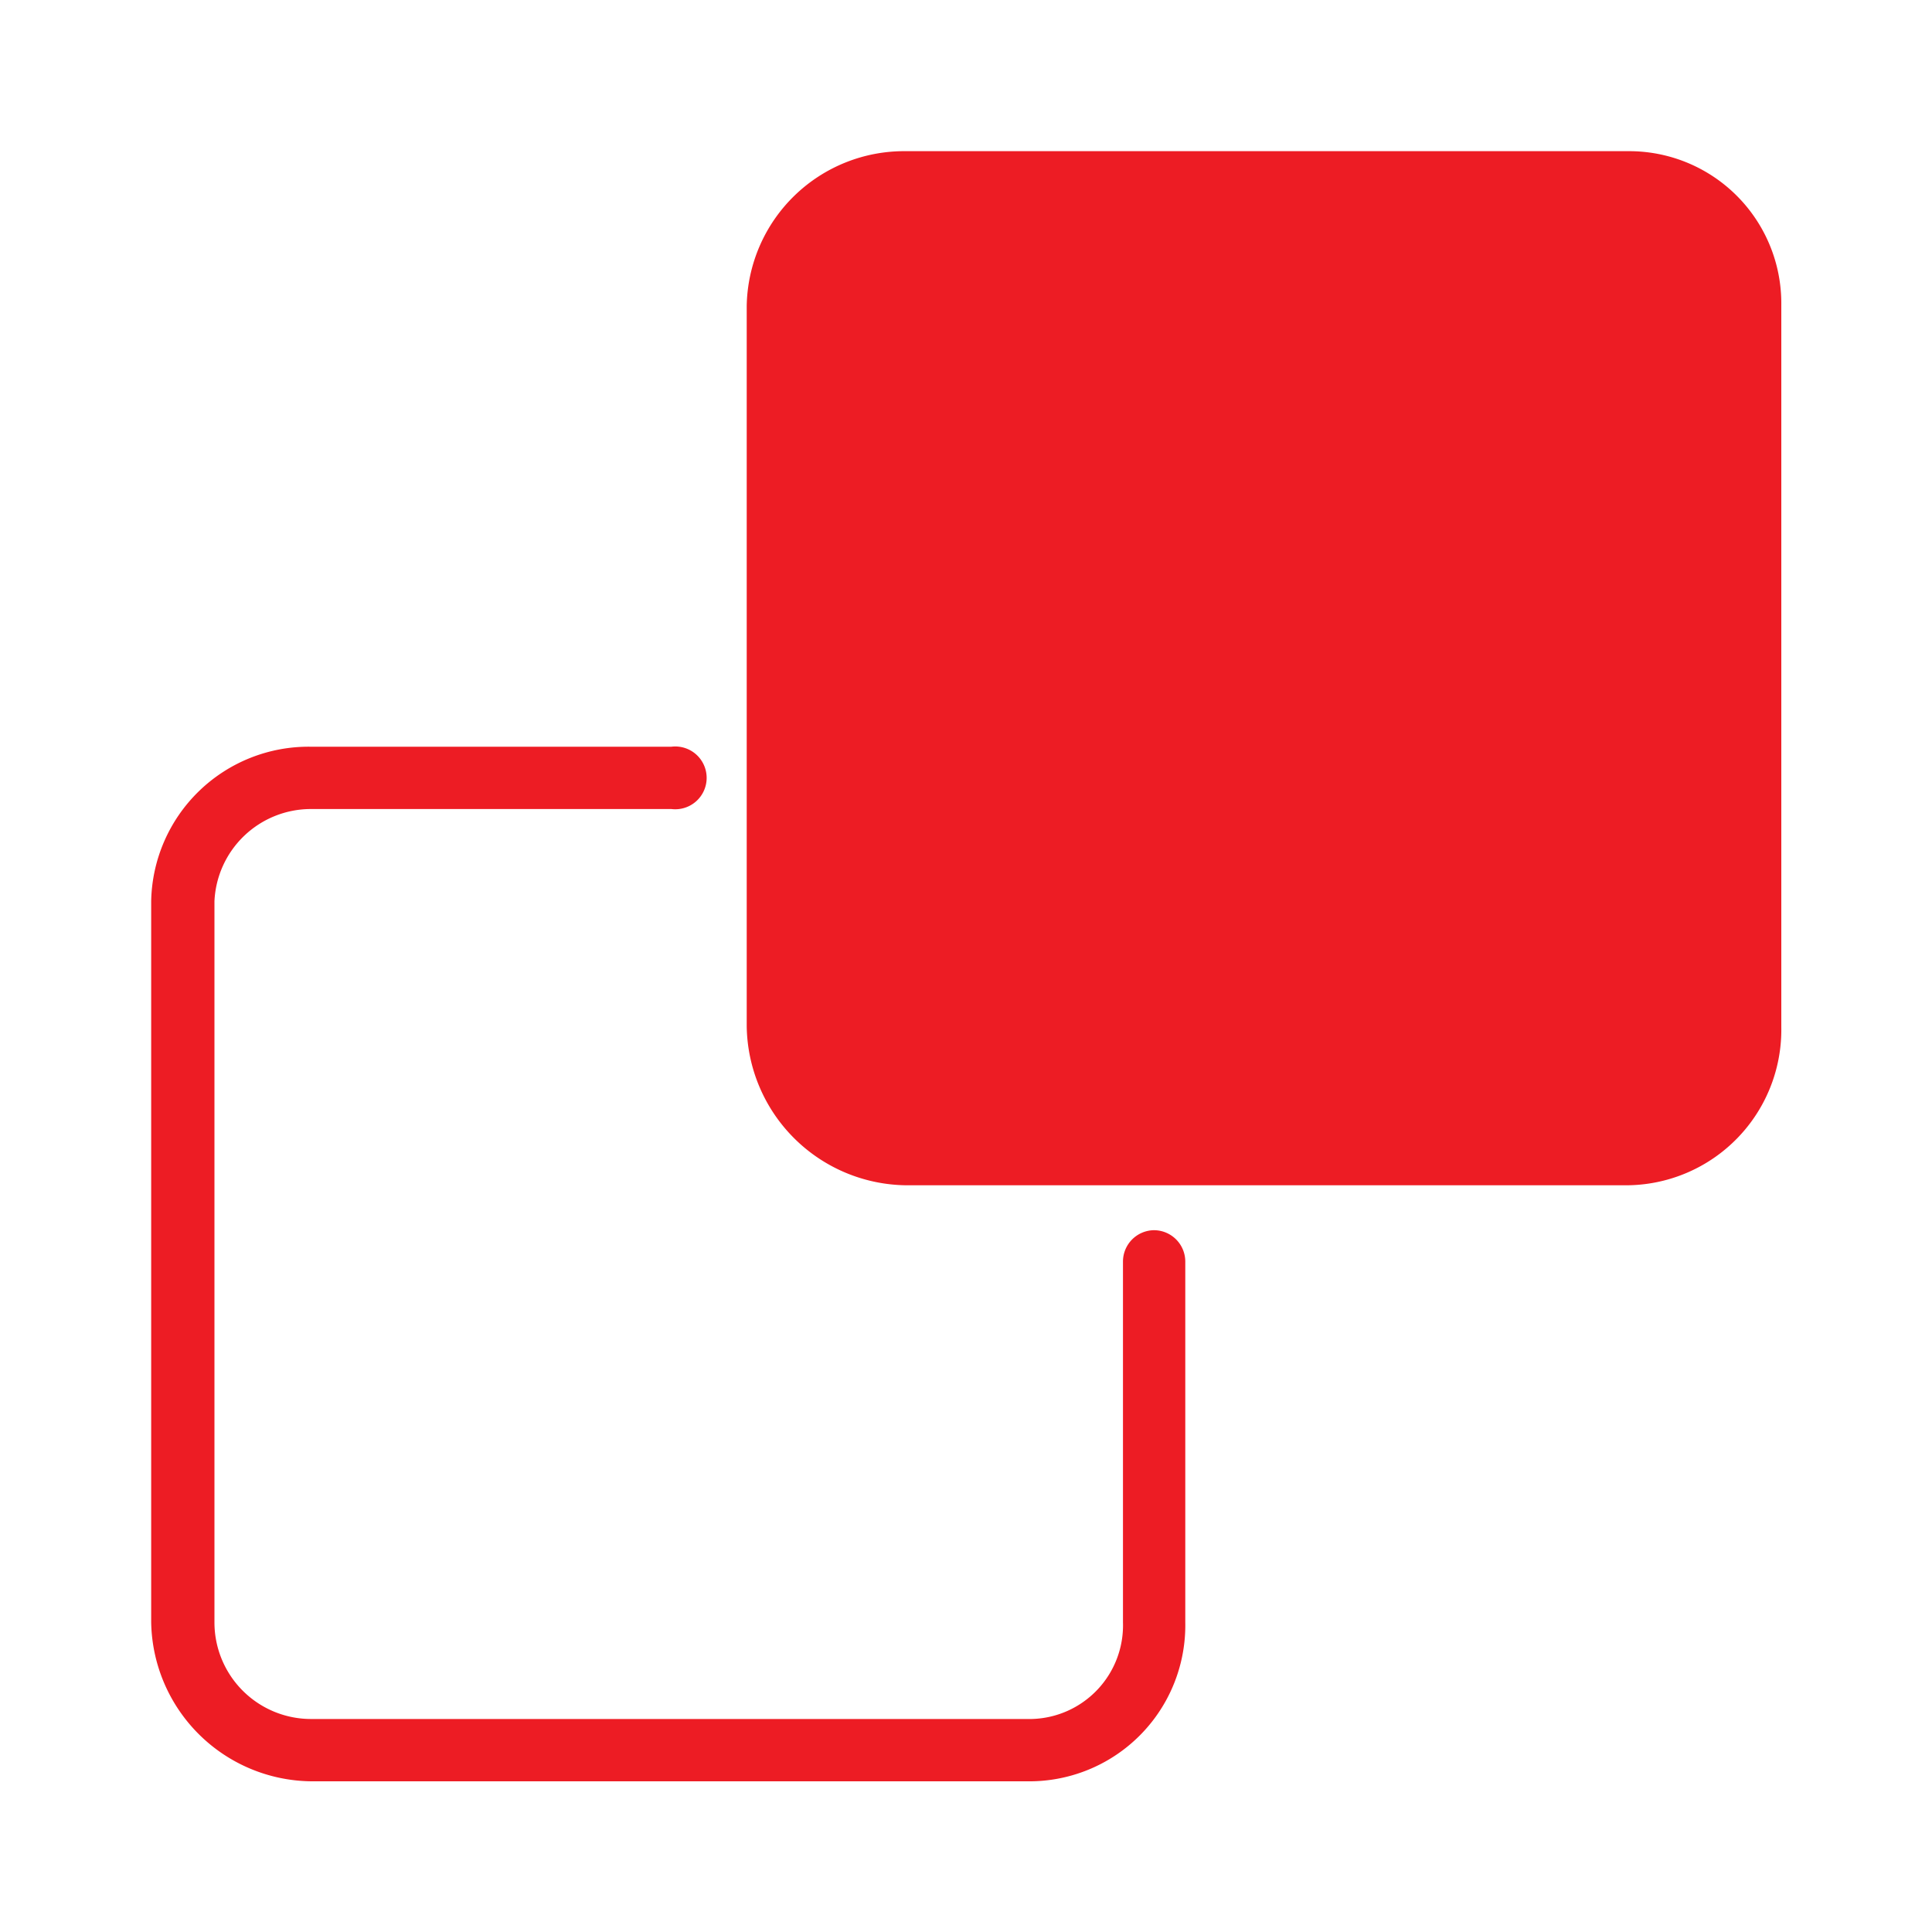
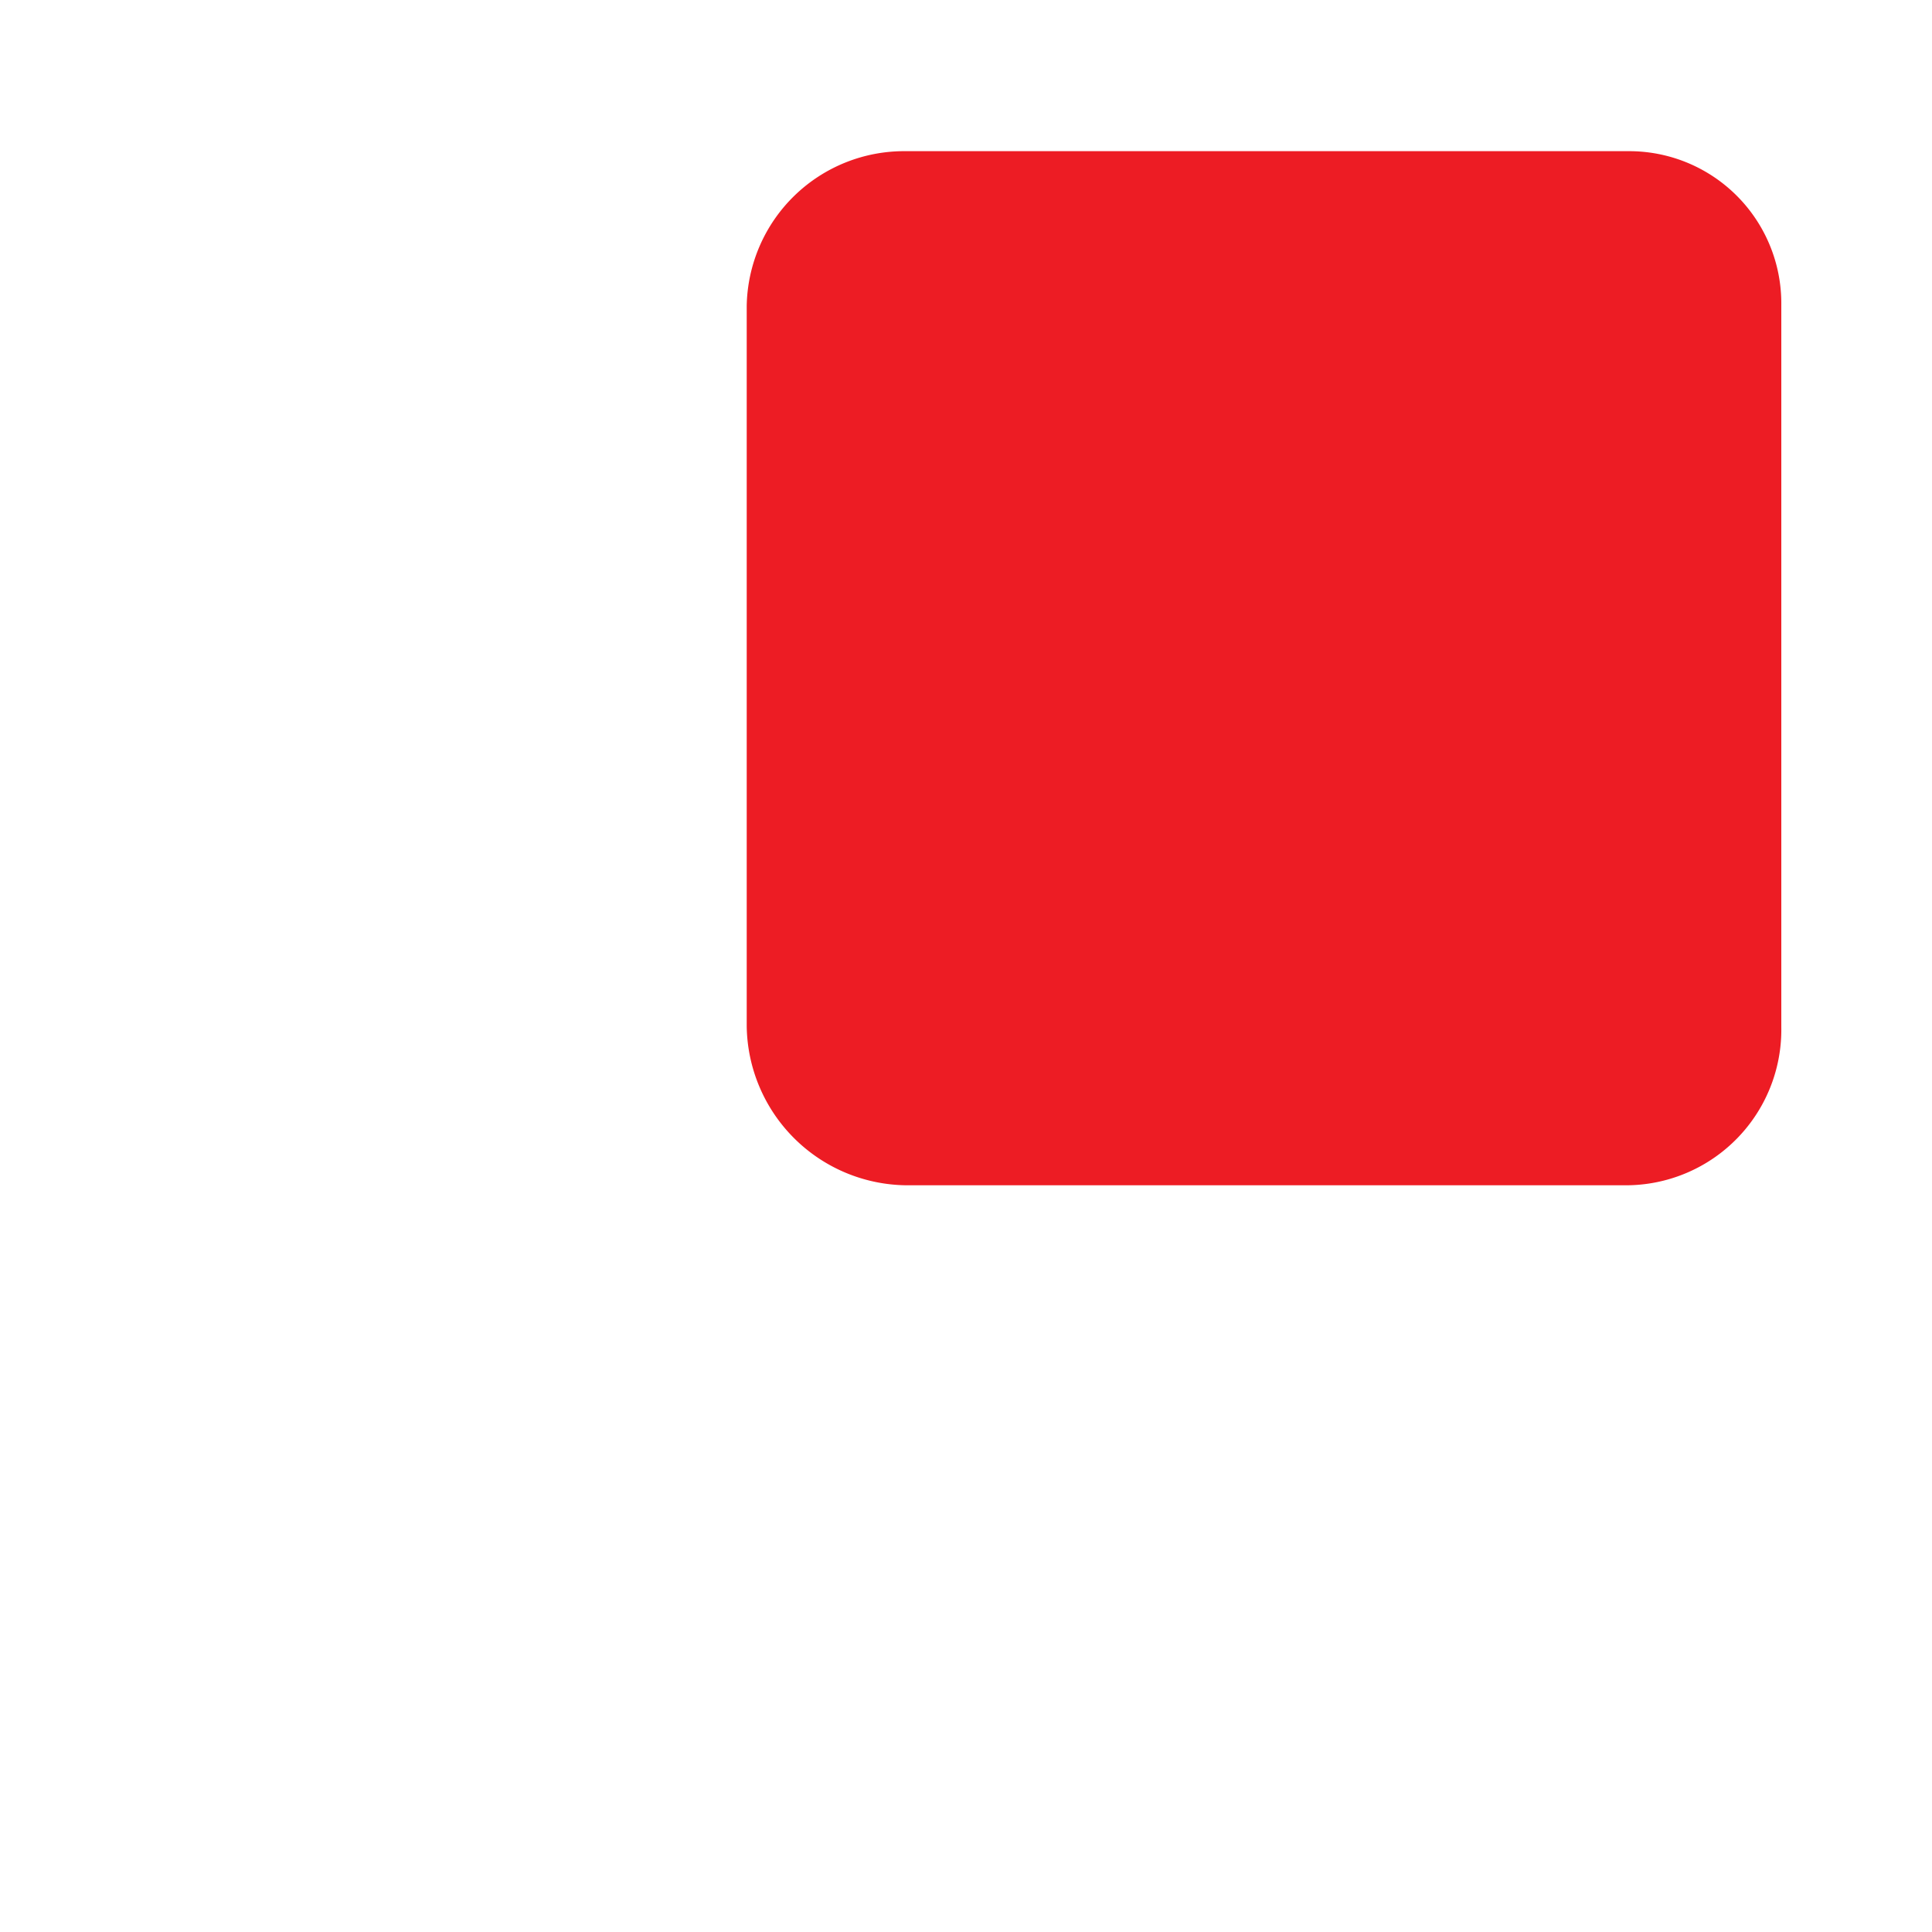
<svg xmlns="http://www.w3.org/2000/svg" id="Layer_1" data-name="Layer 1" viewBox="0 0 40 40">
  <defs>
    <style>.cls-1{fill:#ed1c24;}</style>
  </defs>
  <title>Tattoo Style</title>
-   <path class="cls-1" d="M23.89,25.47a.65.65,0,0,0-.64.65v7.47a1.94,1.94,0,0,1-1.89,2H6.44a2,2,0,0,1-2-2V18.66a2,2,0,0,1,2-1.91H13.9a.65.65,0,1,0,0-1.29H6.43a3.26,3.26,0,0,0-3.3,3.2V33.58a3.35,3.35,0,0,0,3.31,3.3H21.36a3.23,3.23,0,0,0,3.18-3.29V26.12A.65.65,0,0,0,23.89,25.47Z" />
  <path class="cls-1" d="M33.7,3.13H18.76a3.26,3.26,0,0,0-3.3,3.2V21.25a3.34,3.34,0,0,0,3.31,3.29H33.69a3.22,3.22,0,0,0,3.19-3.28V6.32A3.15,3.15,0,0,0,33.7,3.13Z" />
</svg>